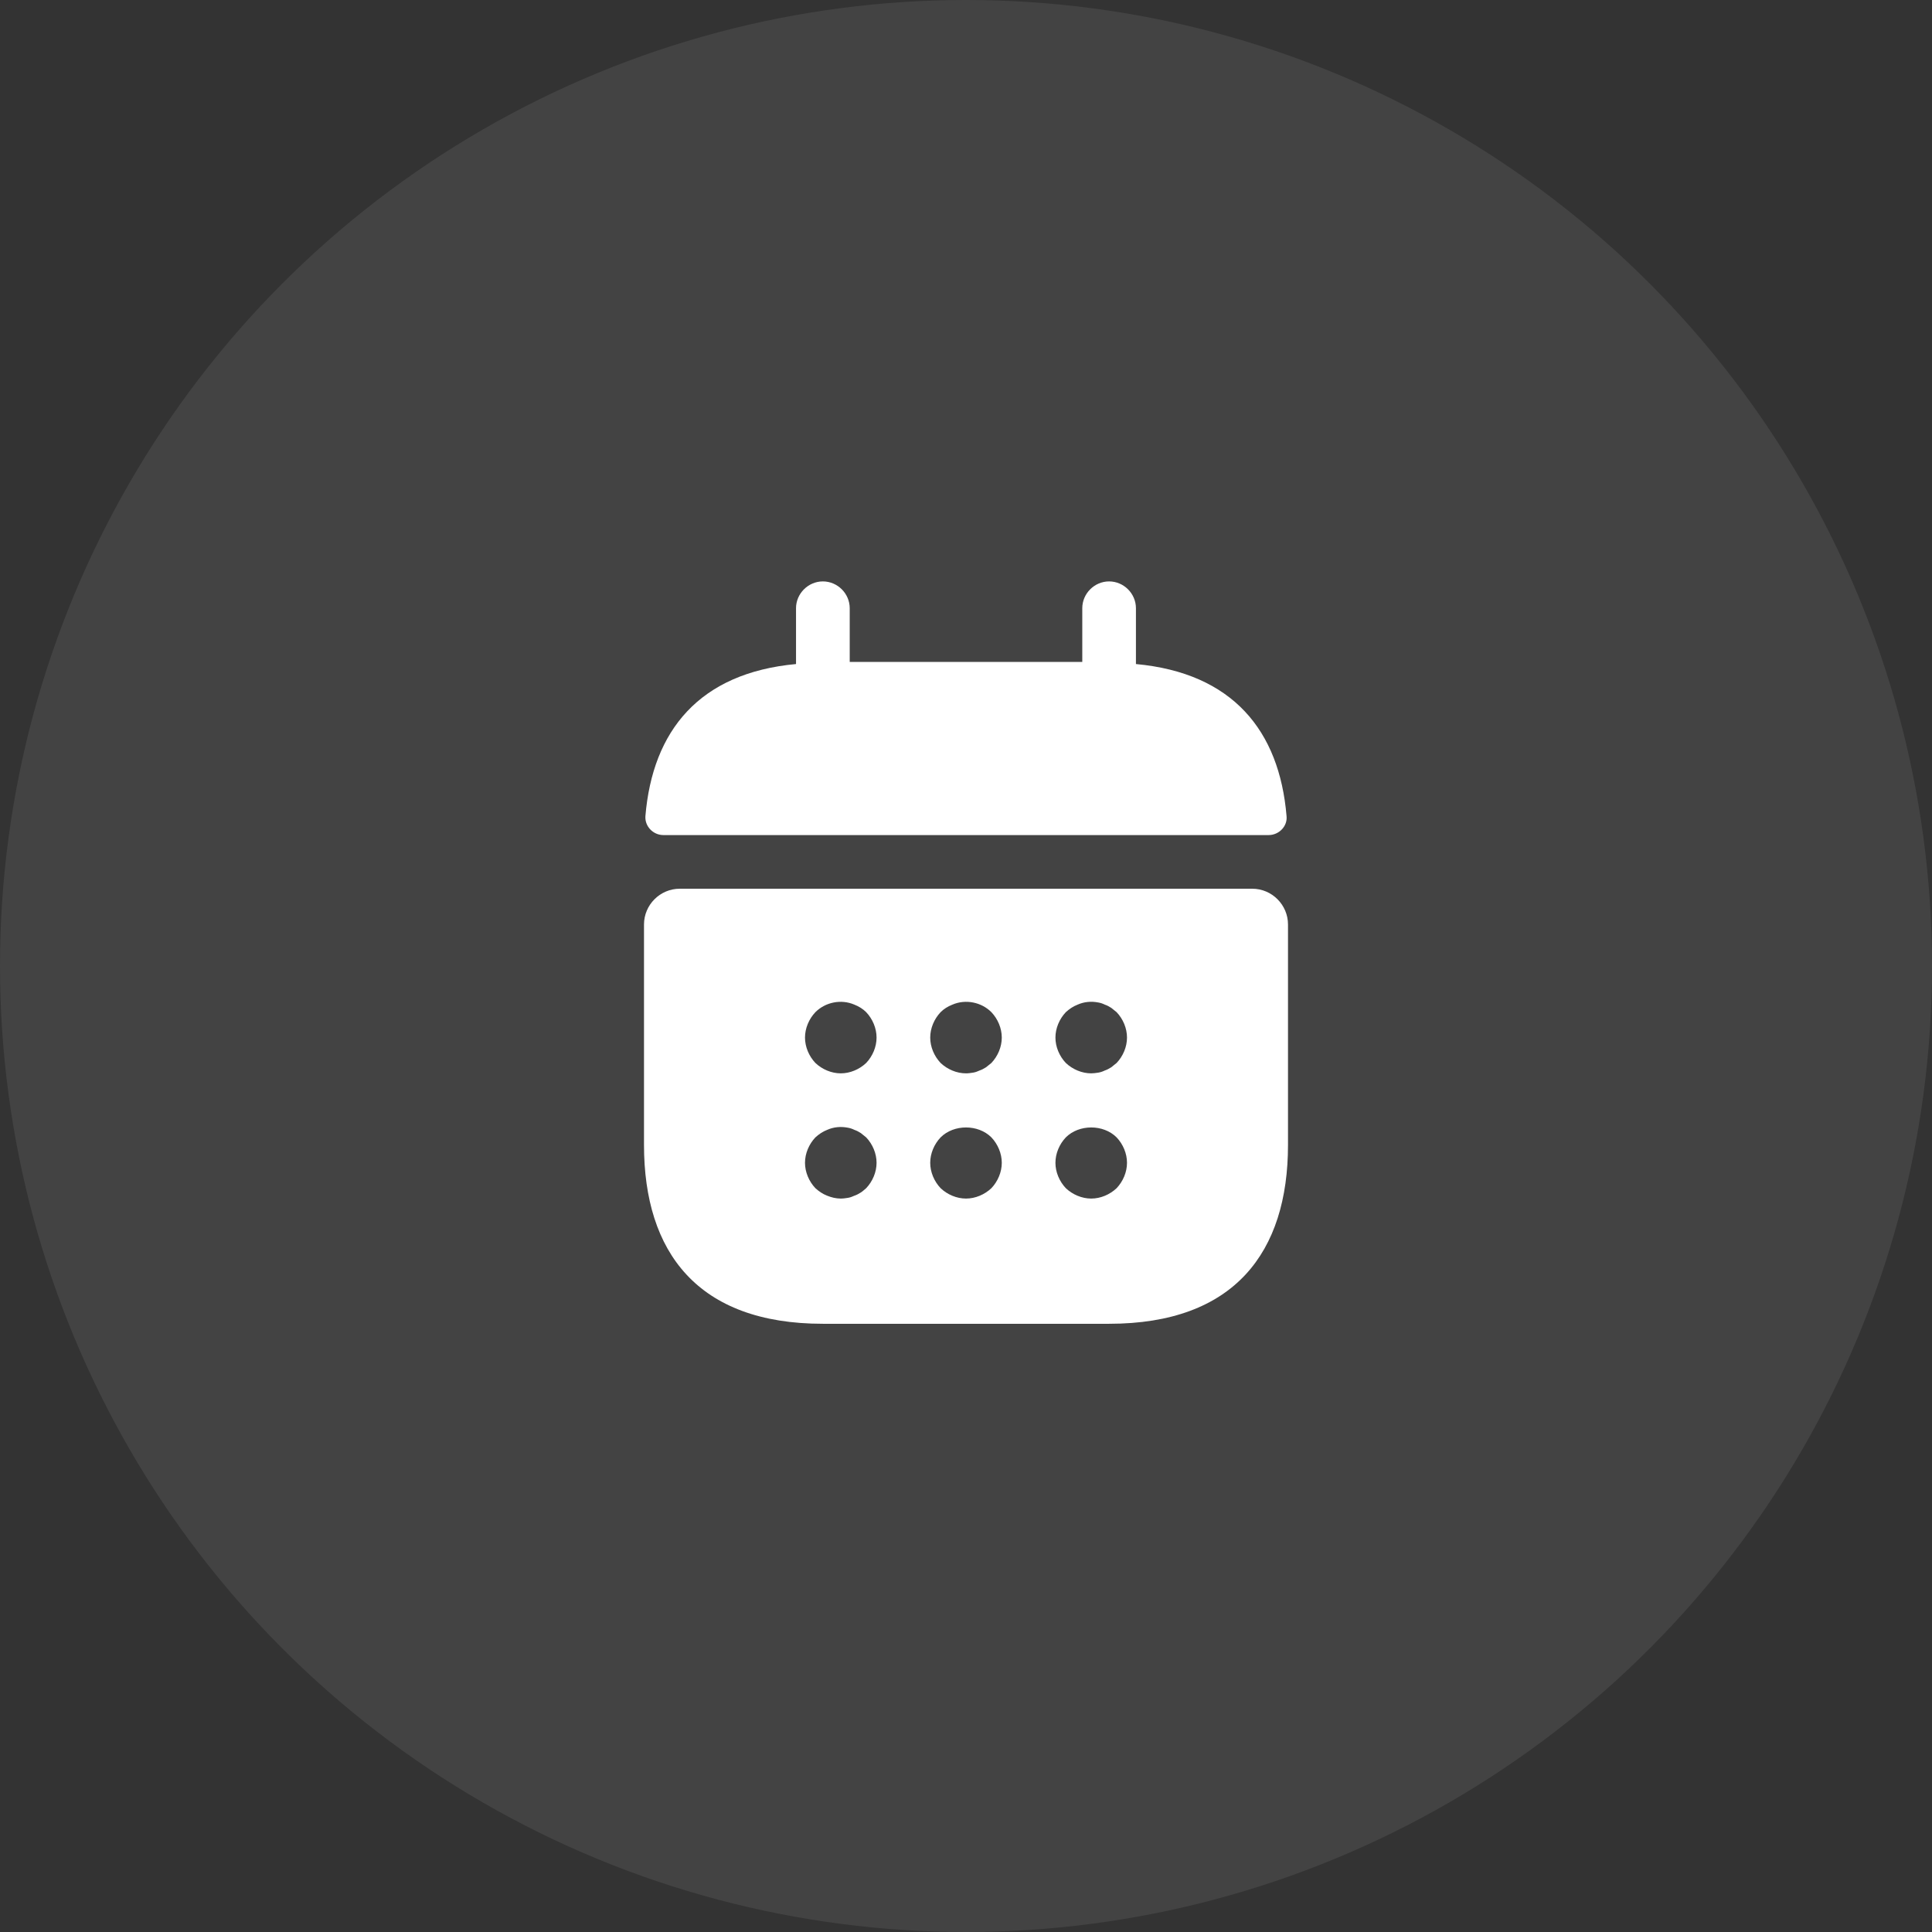
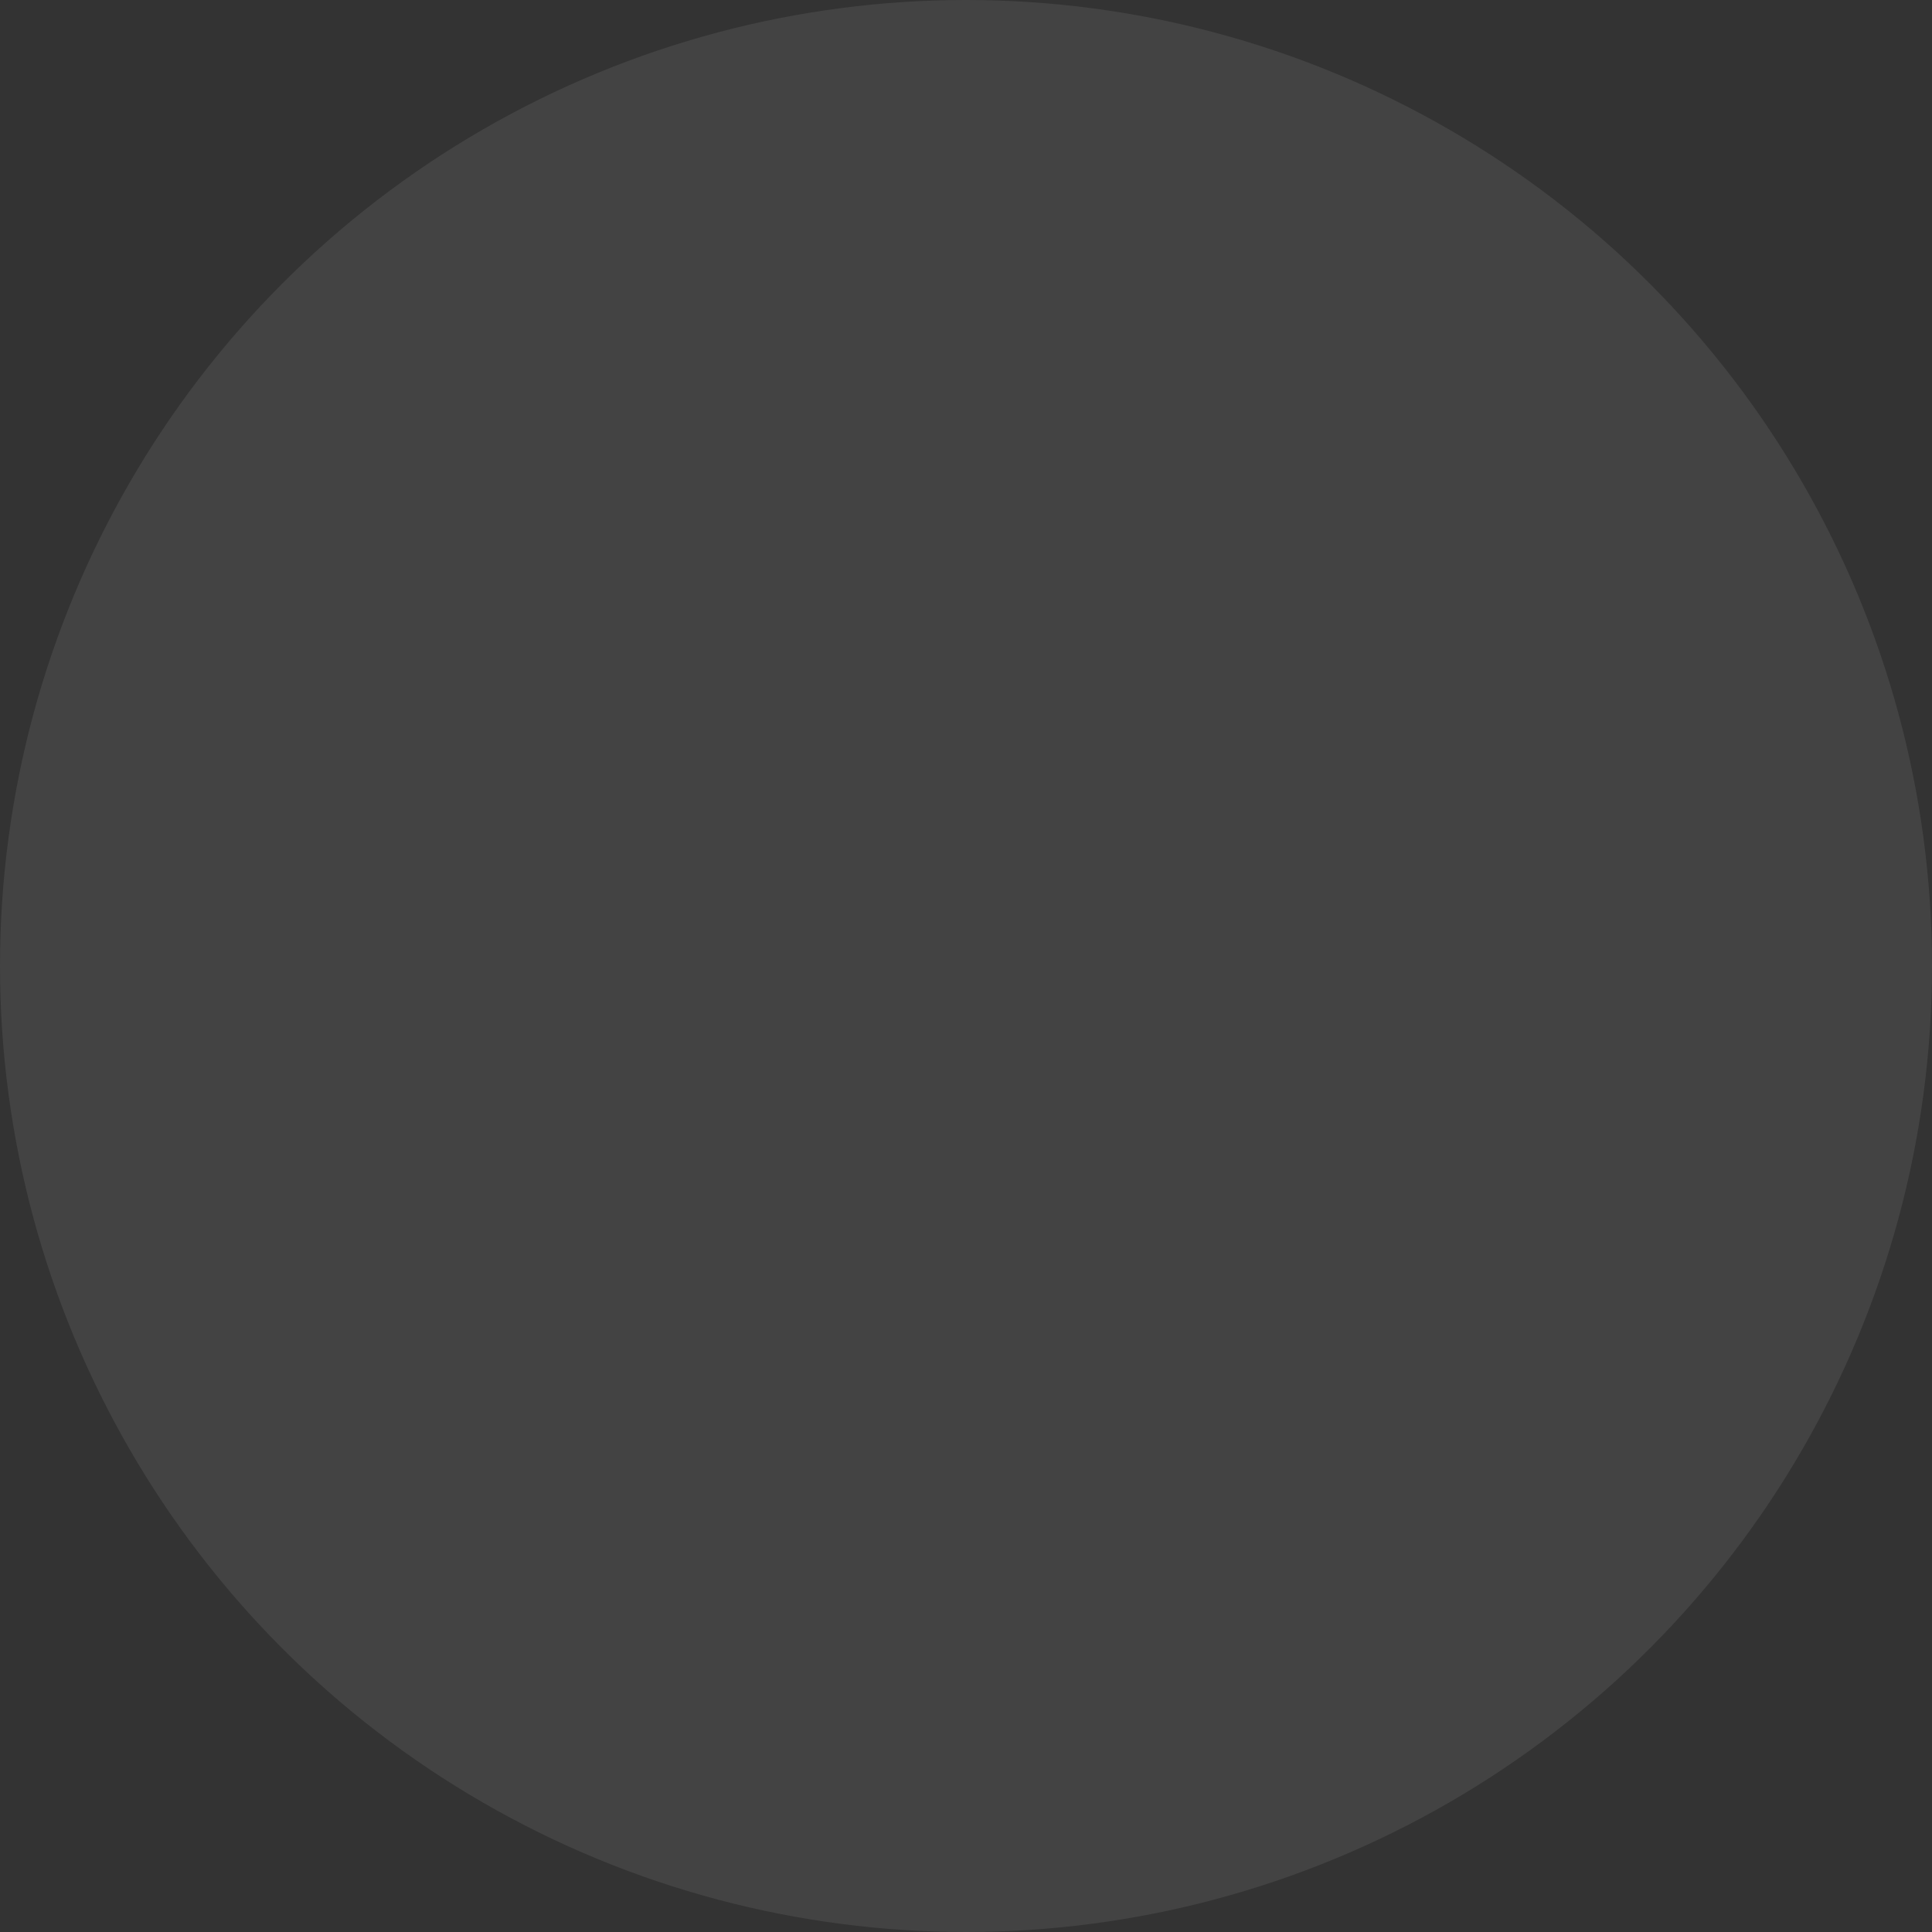
<svg xmlns="http://www.w3.org/2000/svg" width="48" height="48" viewBox="0 0 48 48" fill="none">
  <rect x="0" y="0" width="48" height="48" fill="#333333" stroke="none" />
  <circle cx="24" cy="24" r="24" fill="white" fill-opacity="0.08" />
-   <path d="M28.222 16.498V15.111C28.222 14.747 27.92 14.445 27.555 14.445C27.191 14.445 26.889 14.747 26.889 15.111V16.445H21.111V15.111C21.111 14.747 20.809 14.445 20.444 14.445C20.08 14.445 19.777 14.747 19.777 15.111V16.498C17.377 16.72 16.213 18.151 16.035 20.276C16.017 20.534 16.231 20.747 16.48 20.747H31.52C31.777 20.747 31.991 20.525 31.964 20.276C31.786 18.151 30.622 16.72 28.222 16.498Z" fill="white" />
-   <path d="M31.111 22.08H16.889C16.4 22.08 16 22.48 16 22.969V28.445C16 31.111 17.333 32.889 20.444 32.889H27.556C30.667 32.889 32 31.111 32 28.445V22.969C32 22.48 31.6 22.08 31.111 22.08ZM21.52 29.52C21.476 29.556 21.431 29.6 21.387 29.627C21.333 29.662 21.28 29.689 21.227 29.707C21.173 29.733 21.12 29.751 21.067 29.76C21.004 29.769 20.951 29.778 20.889 29.778C20.773 29.778 20.658 29.751 20.551 29.707C20.436 29.662 20.347 29.6 20.258 29.52C20.098 29.351 20 29.12 20 28.889C20 28.658 20.098 28.427 20.258 28.258C20.347 28.178 20.436 28.116 20.551 28.071C20.711 28 20.889 27.982 21.067 28.018C21.12 28.027 21.173 28.044 21.227 28.071C21.28 28.089 21.333 28.116 21.387 28.151C21.431 28.187 21.476 28.222 21.52 28.258C21.68 28.427 21.778 28.658 21.778 28.889C21.778 29.12 21.68 29.351 21.52 29.52ZM21.52 26.409C21.351 26.569 21.12 26.667 20.889 26.667C20.658 26.667 20.427 26.569 20.258 26.409C20.098 26.24 20 26.009 20 25.778C20 25.547 20.098 25.316 20.258 25.147C20.507 24.898 20.898 24.818 21.227 24.96C21.342 25.005 21.44 25.067 21.52 25.147C21.68 25.316 21.778 25.547 21.778 25.778C21.778 26.009 21.68 26.24 21.52 26.409ZM24.631 29.52C24.462 29.68 24.231 29.778 24 29.778C23.769 29.778 23.538 29.68 23.369 29.52C23.209 29.351 23.111 29.12 23.111 28.889C23.111 28.658 23.209 28.427 23.369 28.258C23.698 27.929 24.302 27.929 24.631 28.258C24.791 28.427 24.889 28.658 24.889 28.889C24.889 29.12 24.791 29.351 24.631 29.52ZM24.631 26.409C24.587 26.445 24.542 26.48 24.498 26.516C24.444 26.551 24.391 26.578 24.338 26.596C24.284 26.622 24.231 26.64 24.178 26.649C24.116 26.658 24.062 26.667 24 26.667C23.769 26.667 23.538 26.569 23.369 26.409C23.209 26.24 23.111 26.009 23.111 25.778C23.111 25.547 23.209 25.316 23.369 25.147C23.449 25.067 23.547 25.005 23.662 24.96C23.991 24.818 24.382 24.898 24.631 25.147C24.791 25.316 24.889 25.547 24.889 25.778C24.889 26.009 24.791 26.24 24.631 26.409ZM27.742 29.52C27.573 29.68 27.342 29.778 27.111 29.778C26.88 29.778 26.649 29.68 26.48 29.52C26.32 29.351 26.222 29.12 26.222 28.889C26.222 28.658 26.32 28.427 26.48 28.258C26.809 27.929 27.413 27.929 27.742 28.258C27.902 28.427 28 28.658 28 28.889C28 29.12 27.902 29.351 27.742 29.52ZM27.742 26.409C27.698 26.445 27.653 26.48 27.609 26.516C27.556 26.551 27.502 26.578 27.449 26.596C27.396 26.622 27.342 26.64 27.289 26.649C27.227 26.658 27.164 26.667 27.111 26.667C26.88 26.667 26.649 26.569 26.48 26.409C26.32 26.24 26.222 26.009 26.222 25.778C26.222 25.547 26.32 25.316 26.48 25.147C26.569 25.067 26.658 25.005 26.773 24.96C26.933 24.889 27.111 24.871 27.289 24.907C27.342 24.916 27.396 24.933 27.449 24.96C27.502 24.978 27.556 25.005 27.609 25.04C27.653 25.076 27.698 25.111 27.742 25.147C27.902 25.316 28 25.547 28 25.778C28 26.009 27.902 26.24 27.742 26.409Z" fill="white" />
</svg>